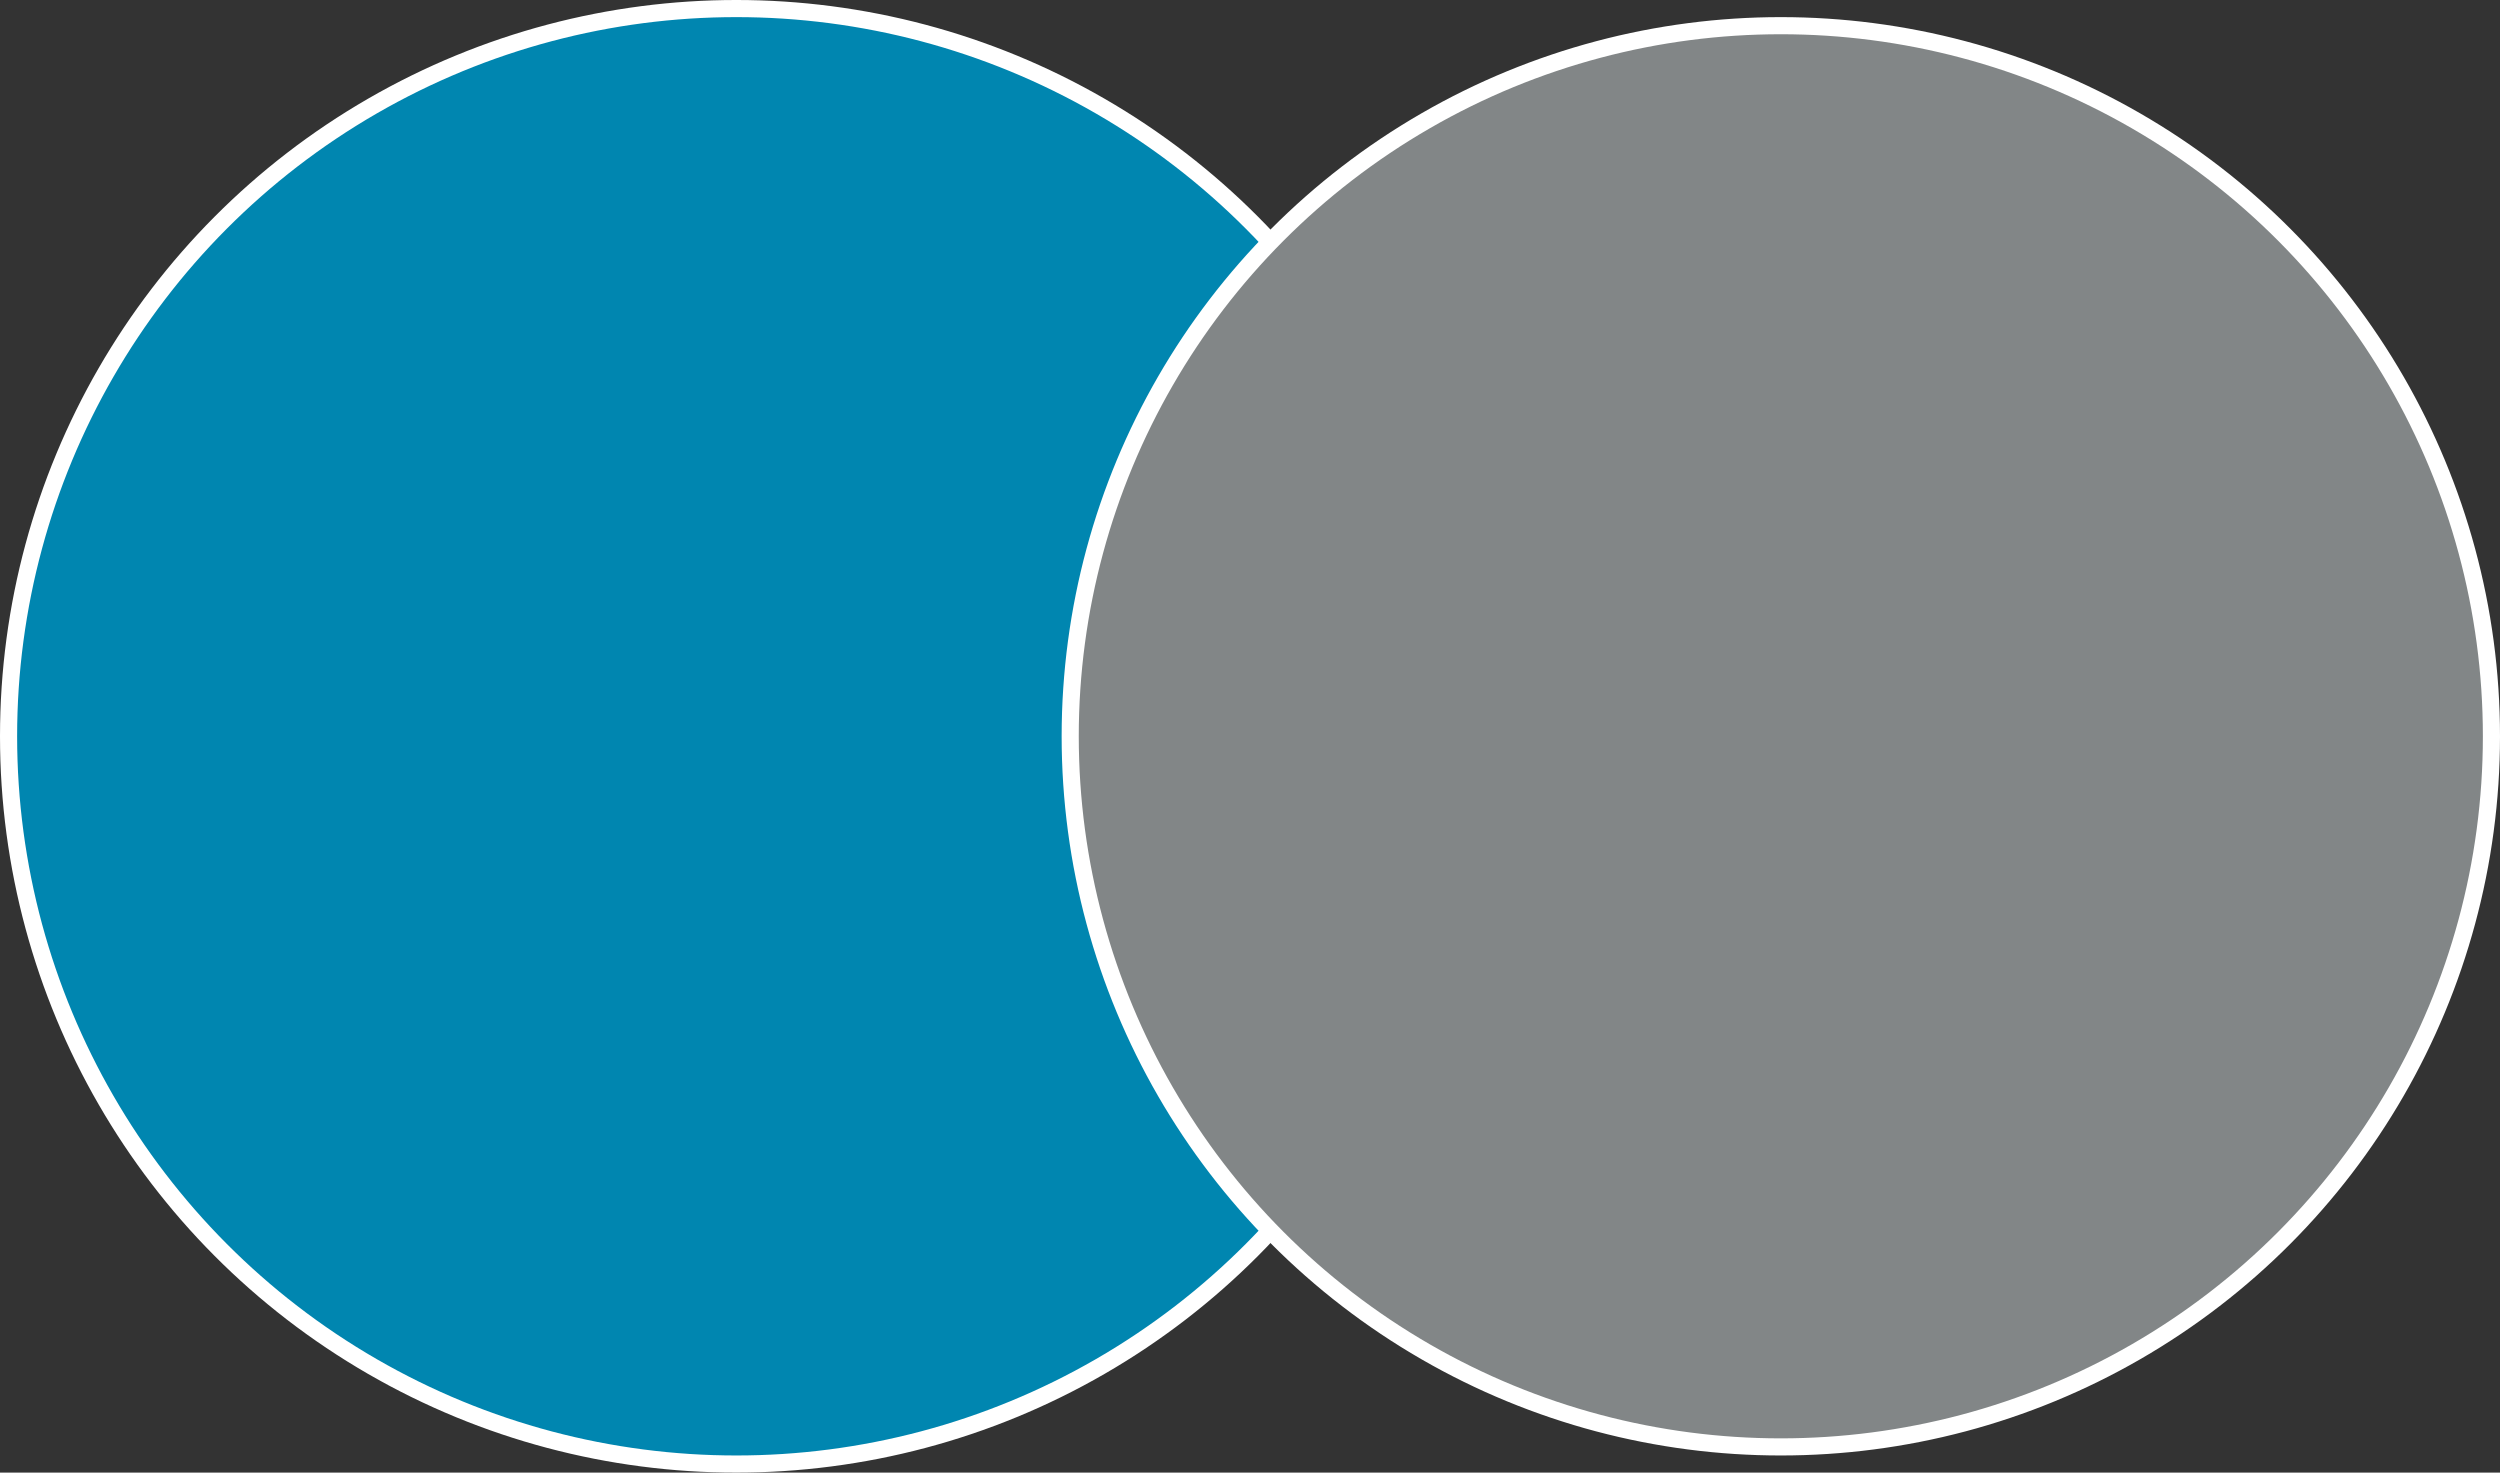
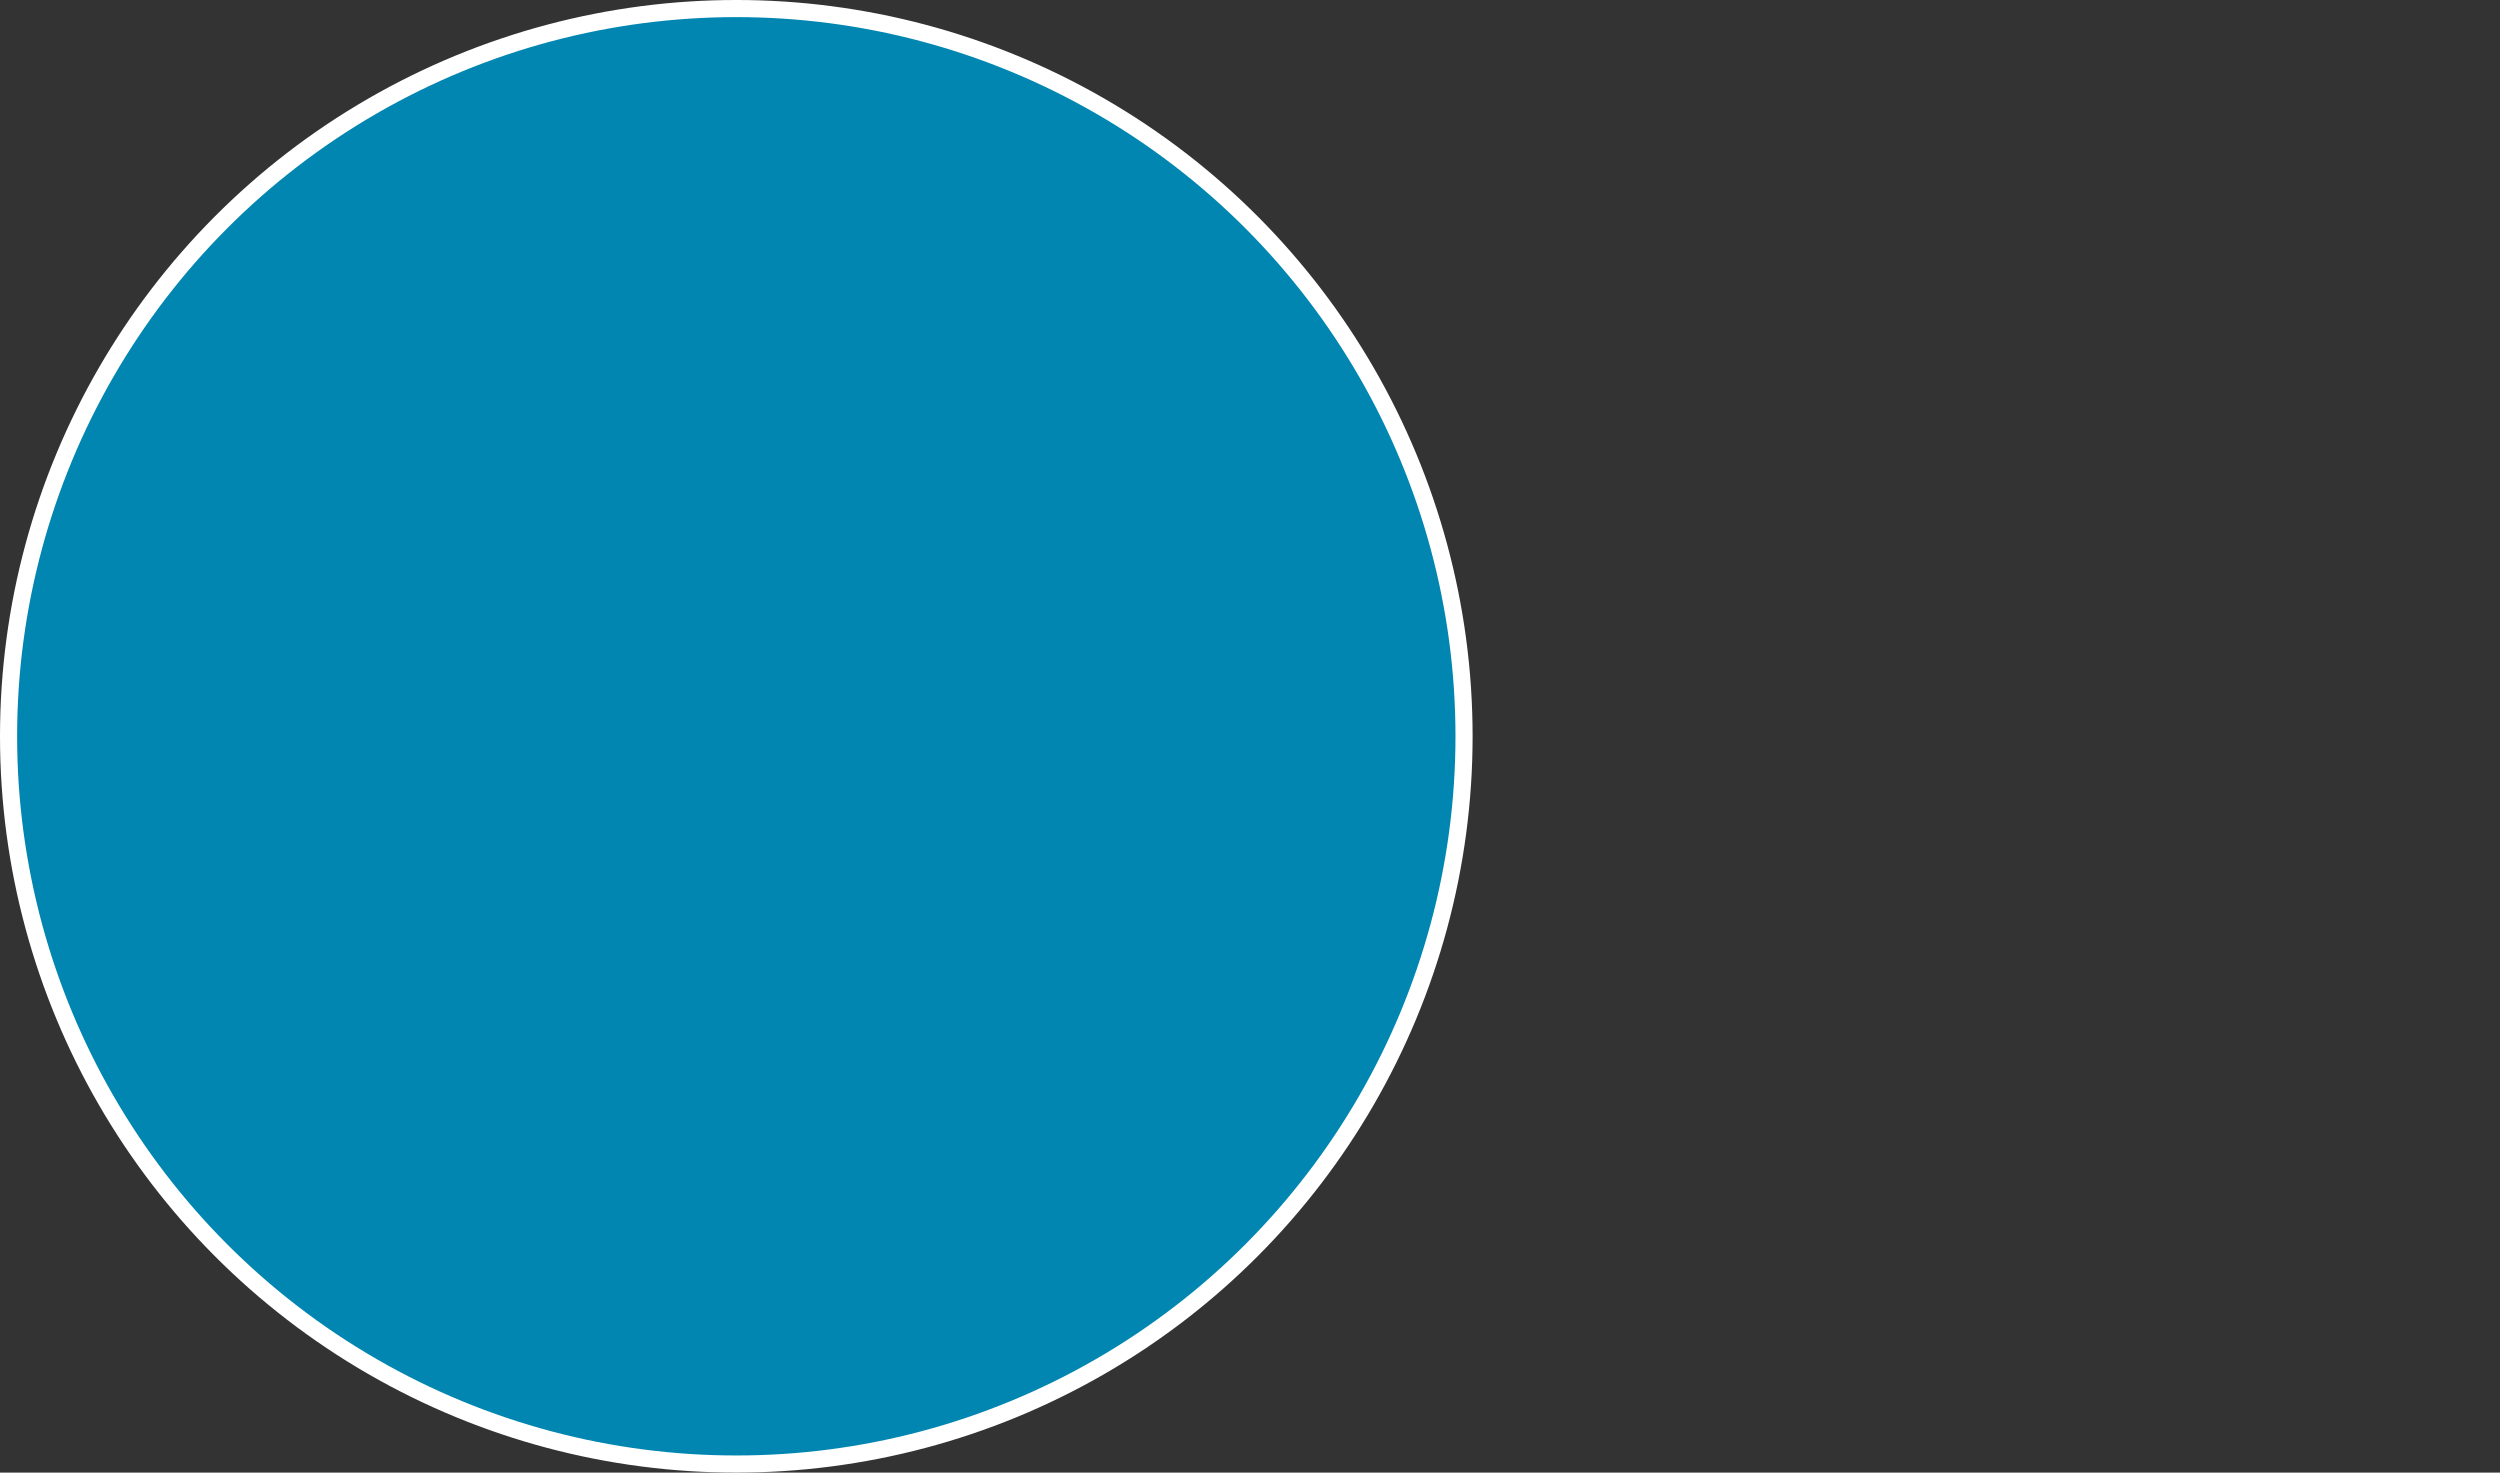
<svg xmlns="http://www.w3.org/2000/svg" width="292" height="172" viewBox="0 0 292 172" fill="none">
  <rect x="0" y="0" width="292" height="172" fill="#333333" stroke="none" />
  <circle cx="86" cy="86" r="85" fill="#0086B0" stroke="white" stroke-width="2" />
-   <circle cx="208" cy="86" r="83" fill="#828687" stroke="white" stroke-width="2" />
</svg>